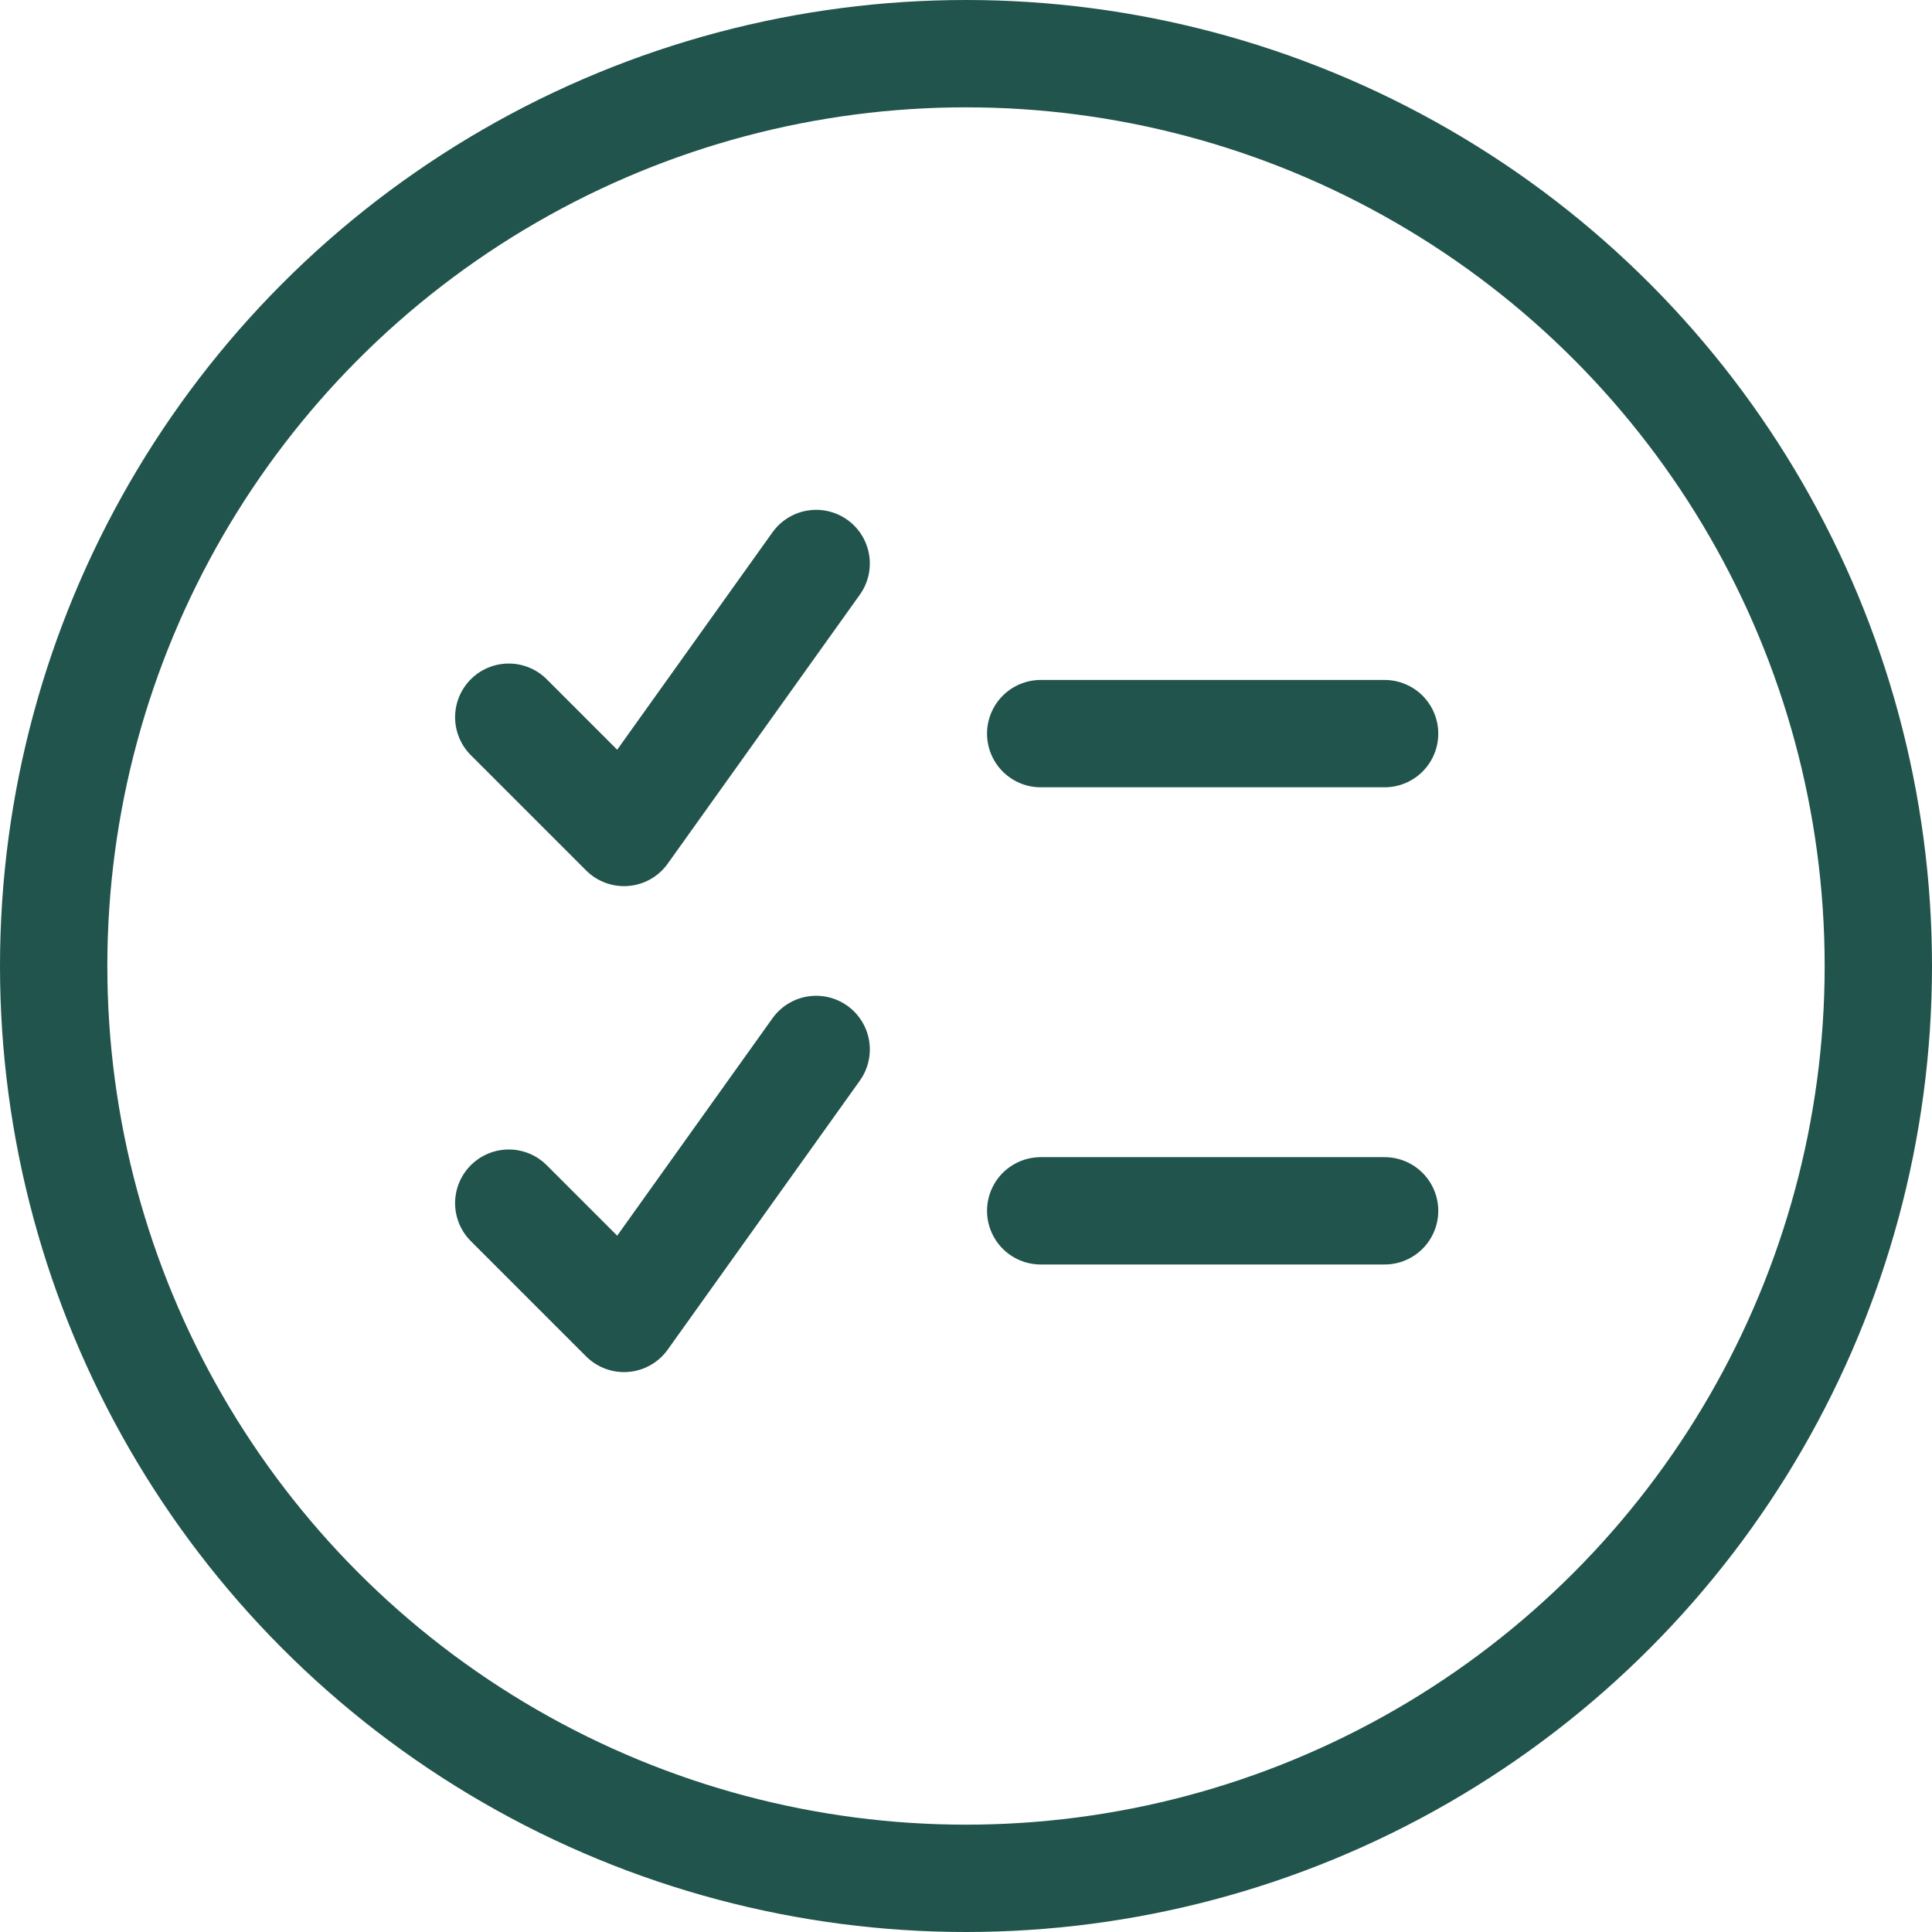
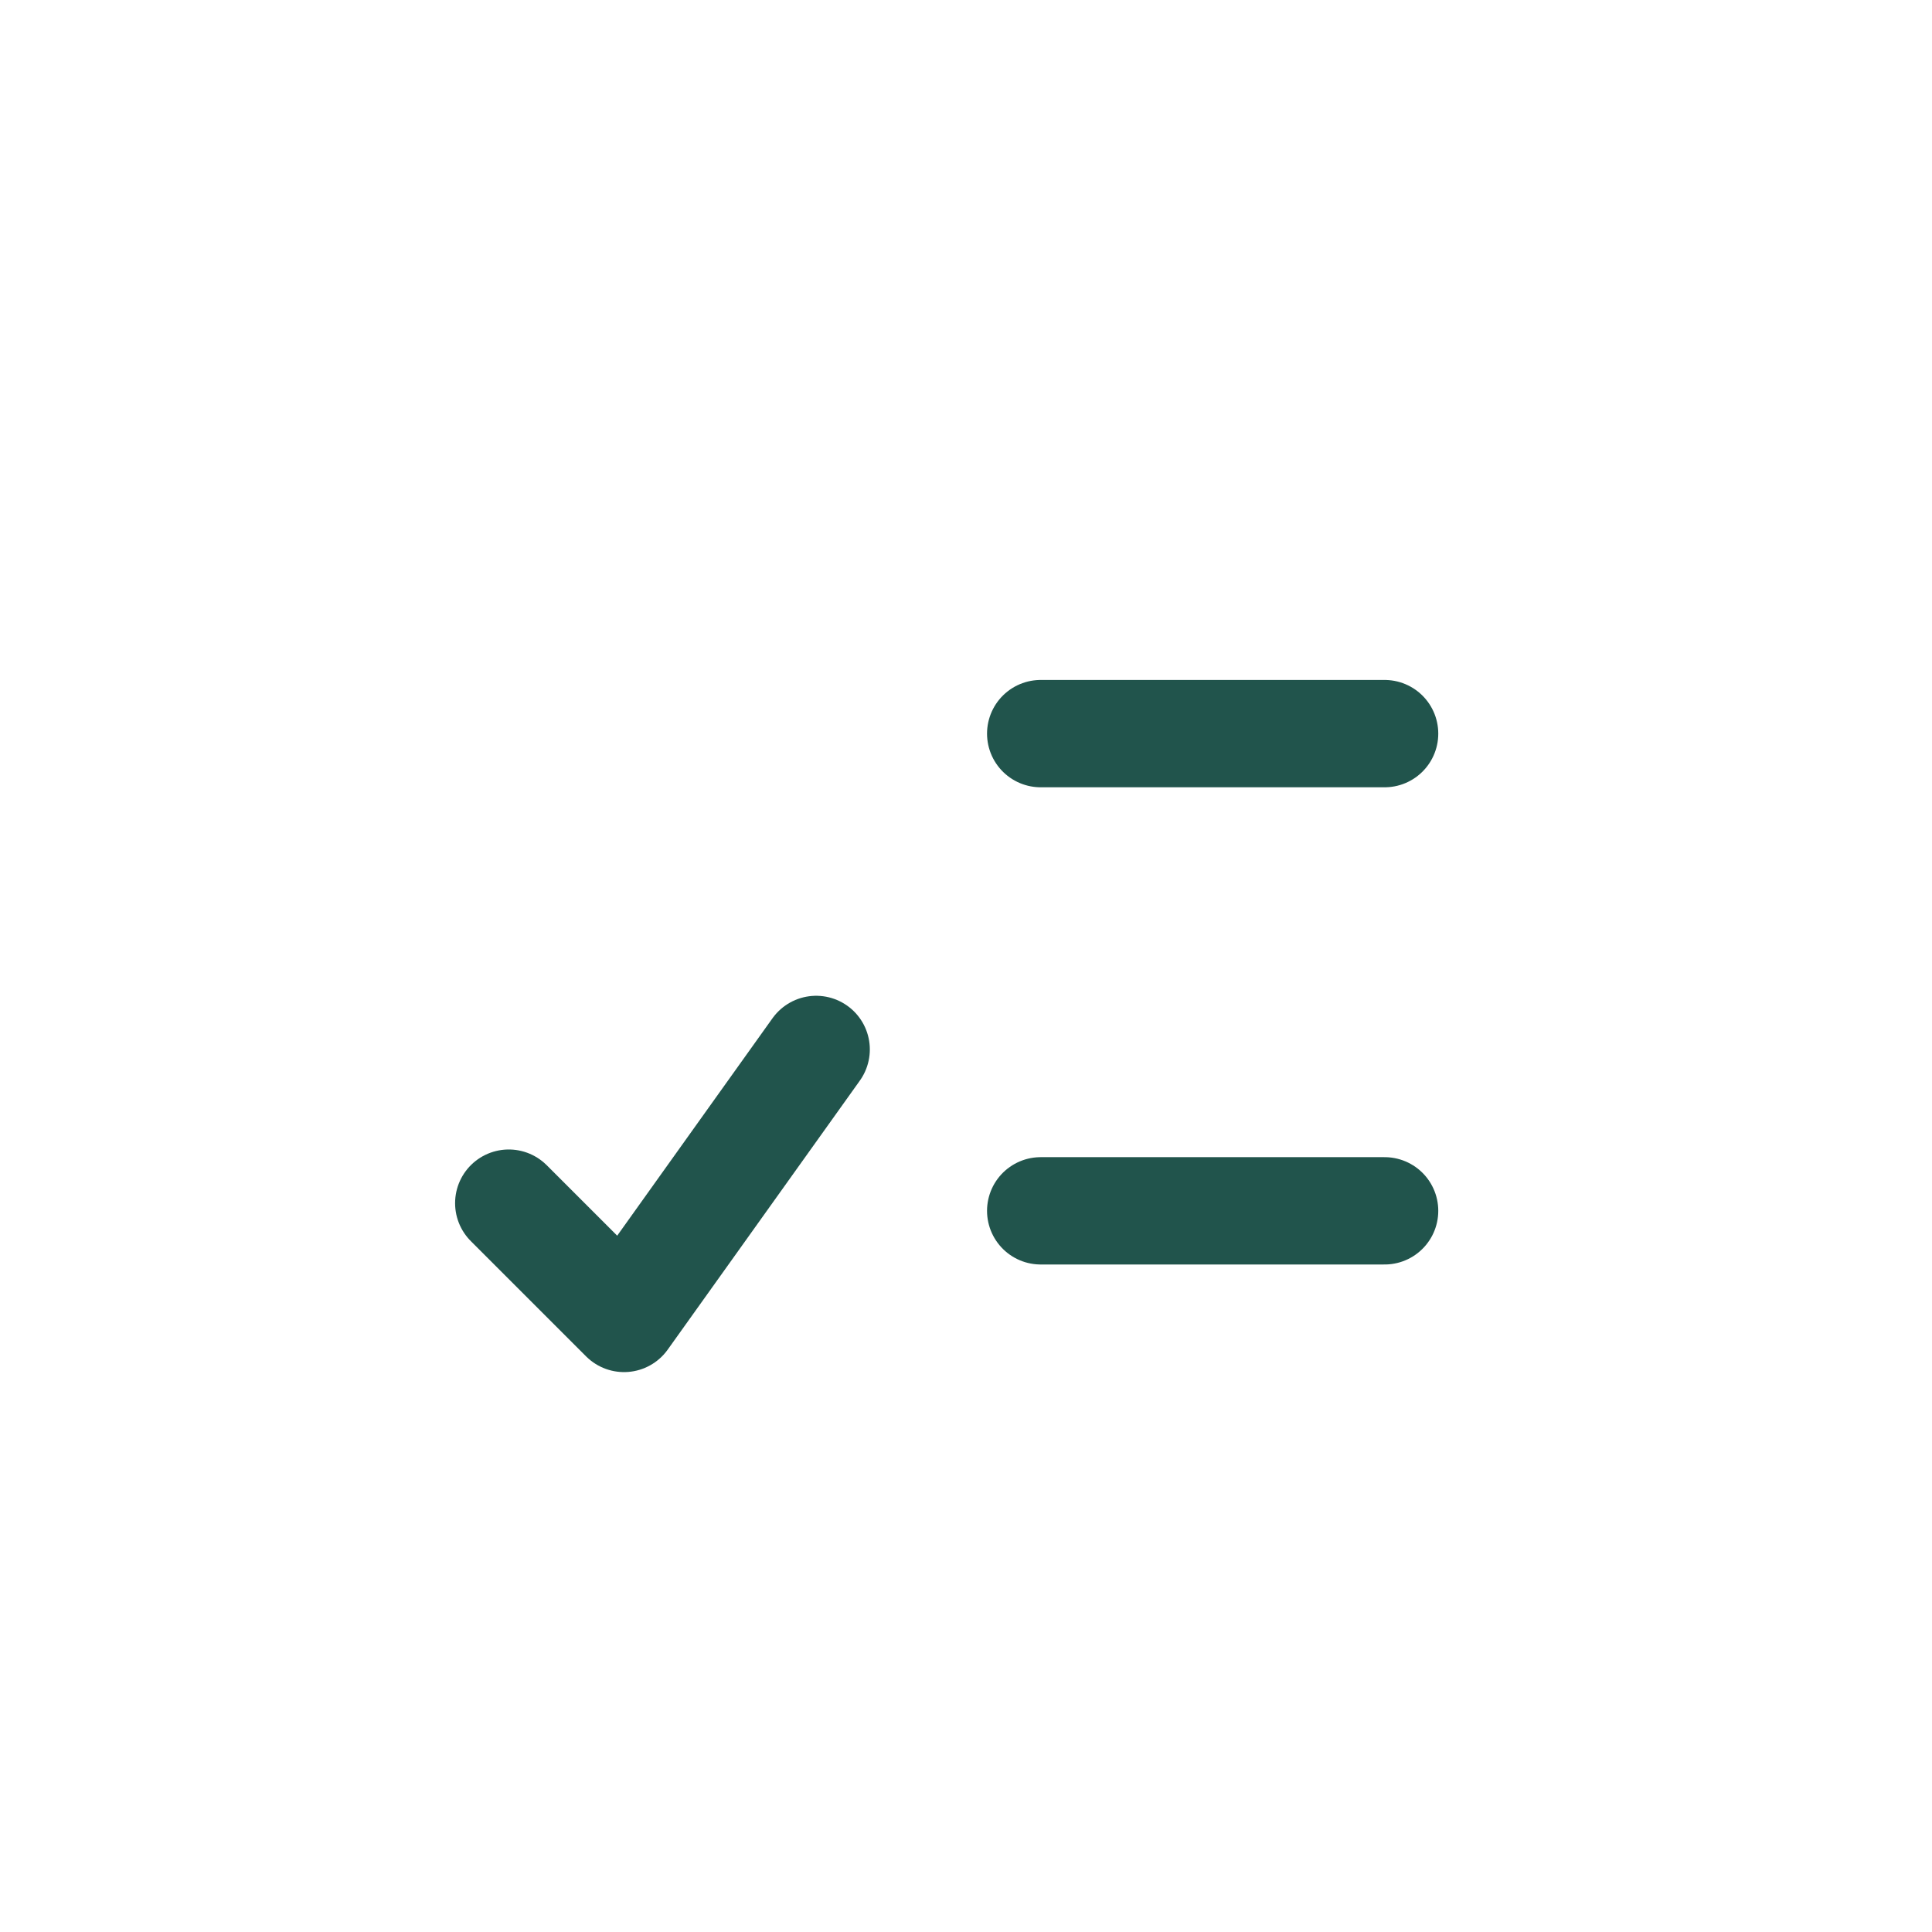
<svg xmlns="http://www.w3.org/2000/svg" width="36" height="36" viewBox="0 0 36 36" fill="none">
  <path d="M19.392 13.67H25.8" stroke="#21544C" stroke-width="2" stroke-linecap="round" stroke-linejoin="round" />
  <path d="M19.392 22.562H25.8" stroke="#21544C" stroke-width="2" stroke-linecap="round" stroke-linejoin="round" />
  <path d="M9.48 22.419L11.628 24.567L15.208 19.555" stroke="#21544C" stroke-width="2" stroke-linecap="round" stroke-linejoin="round" />
-   <path d="M9.48 13.364L11.628 15.512L15.208 10.5" stroke="#21544C" stroke-width="2" stroke-linecap="round" stroke-linejoin="round" />
-   <circle cx="18" cy="18" r="17" stroke="#21544C" stroke-width="2" />
</svg>